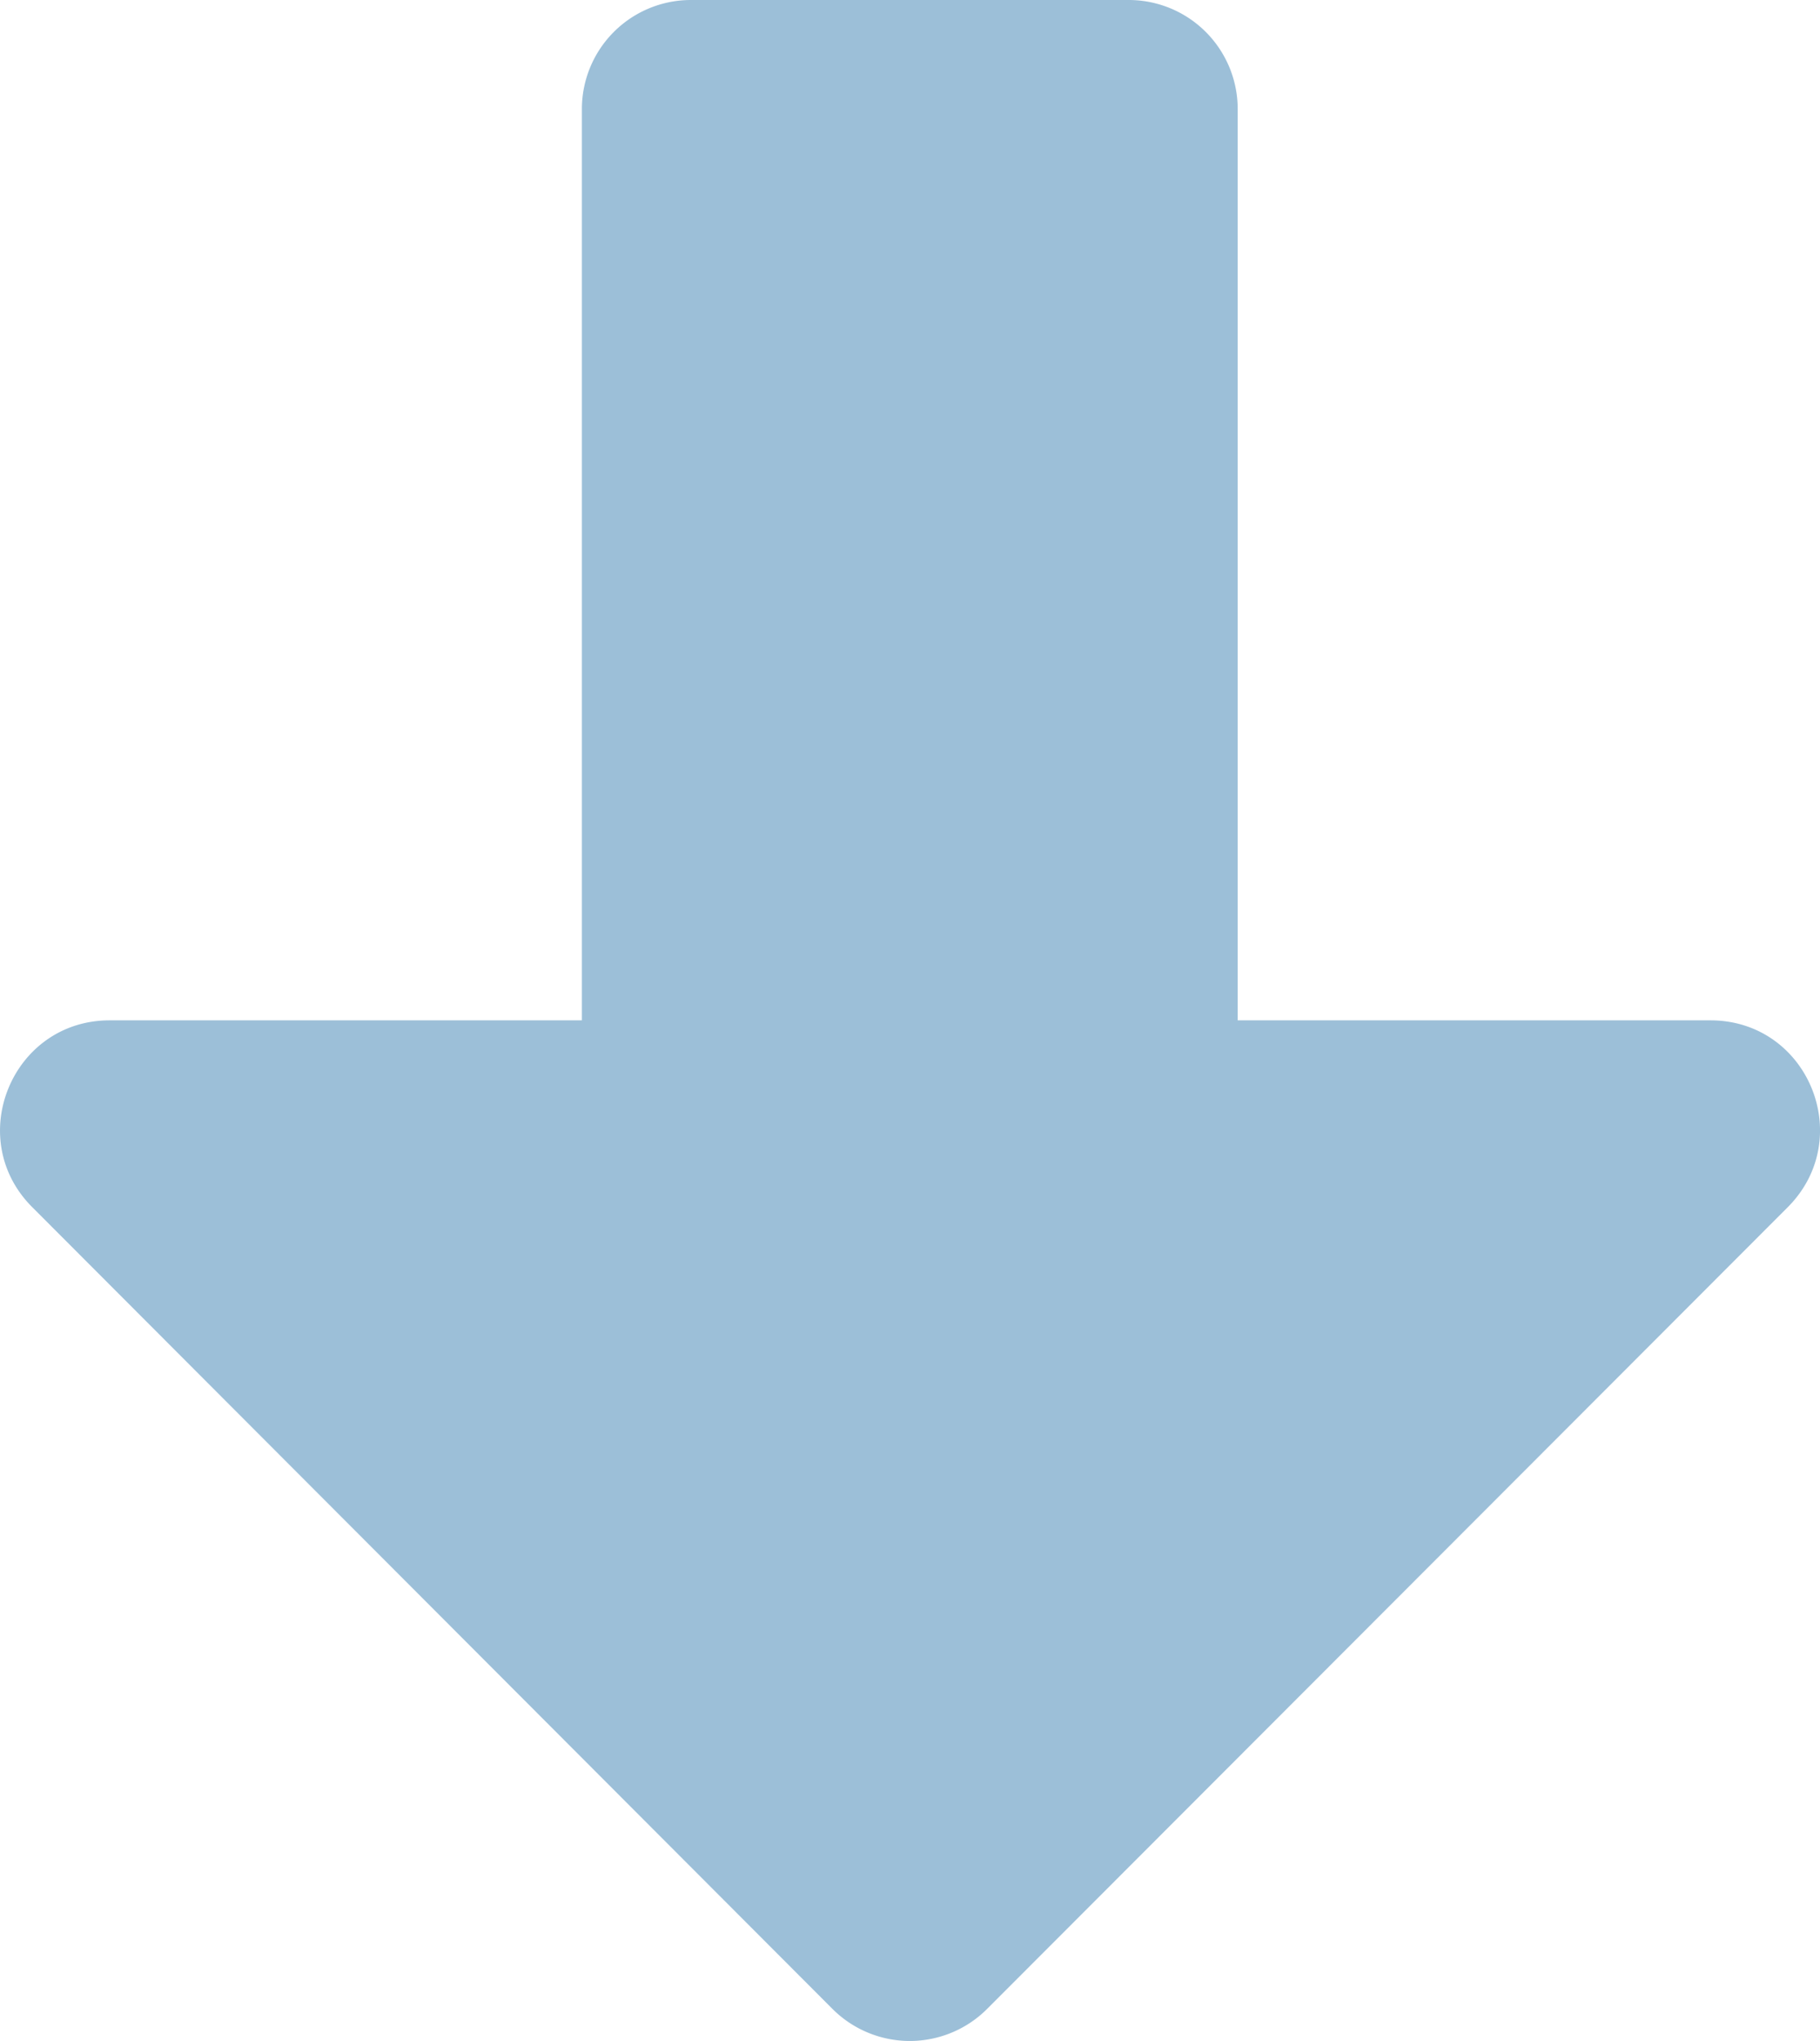
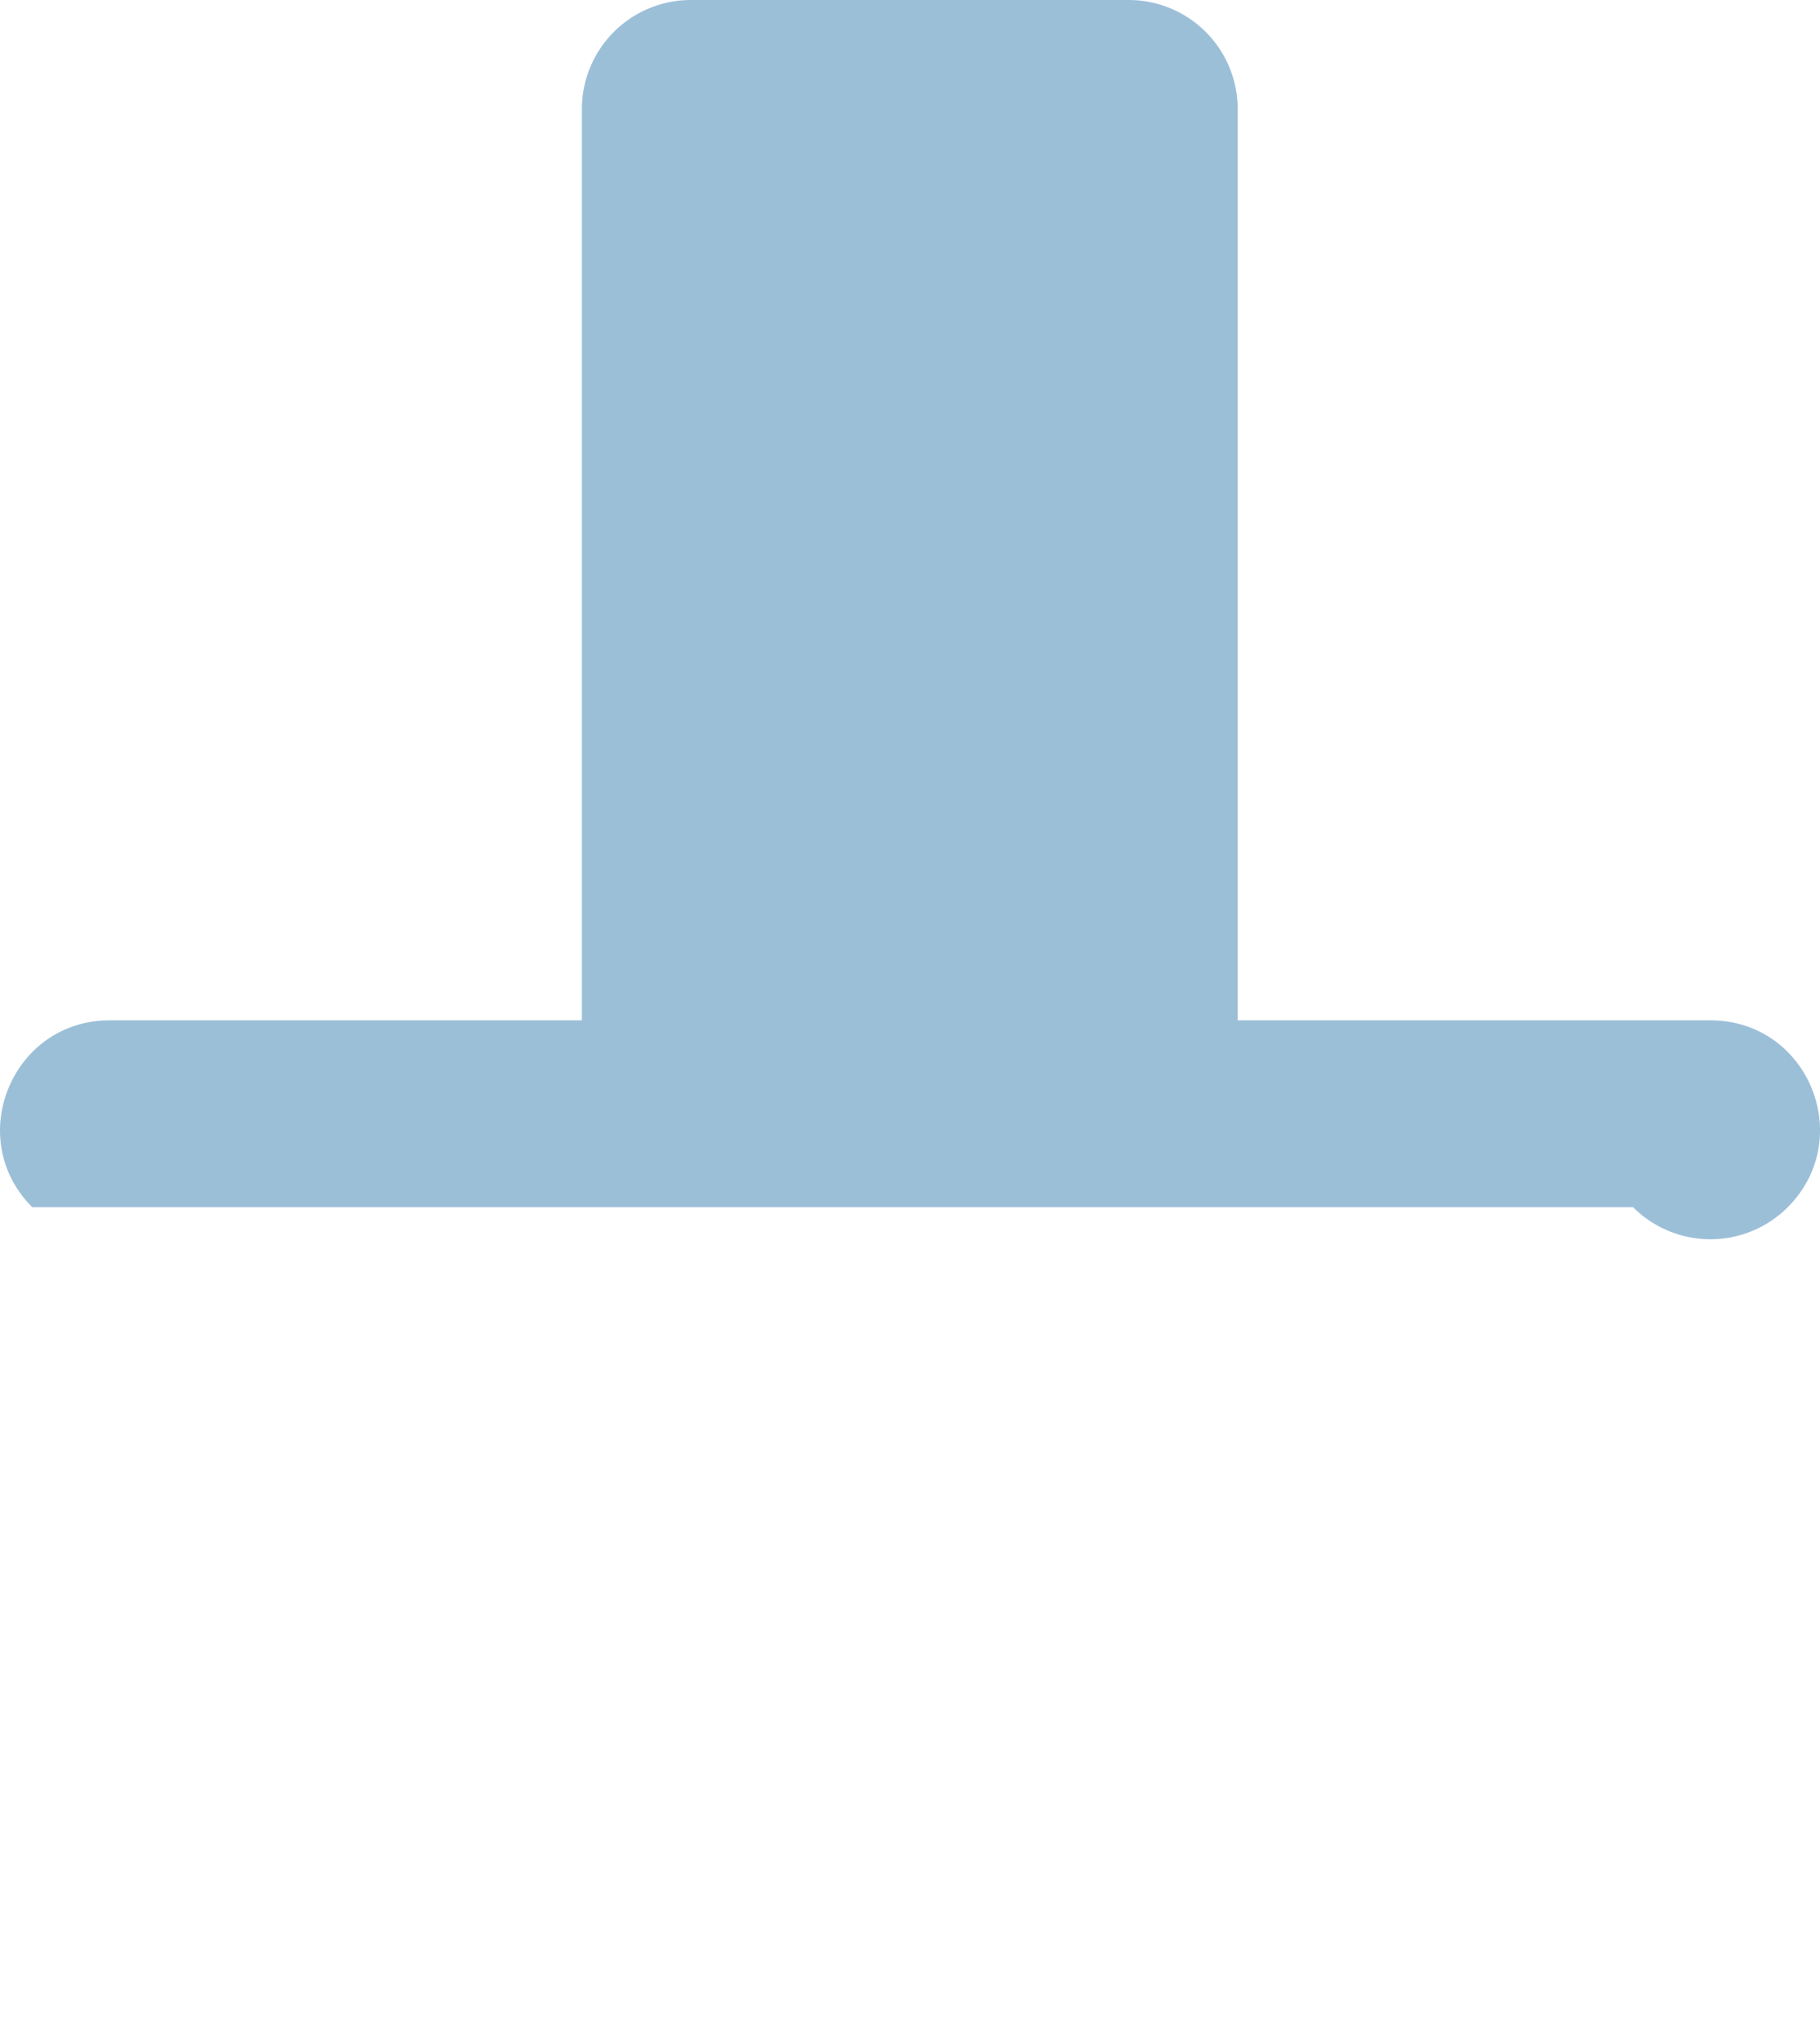
<svg xmlns="http://www.w3.org/2000/svg" id="Layer_1" data-name="Layer 1" viewBox="0 0 399.63 448.05">
  <defs>
    <style>.cls-1{fill:#9cbfd8;}</style>
  </defs>
-   <path class="cls-1" d="M151.77,0h96a23.94,23.94,0,0,1,24,24V224h103.8c21.4,0,32.1,25.8,17,41L216.77,441a24,24,0,0,1-34,0L7.07,265c-15.1-15.1-4.4-41,17-41h103.7V24A23.94,23.94,0,0,1,151.77,0Z" />
+   <path class="cls-1" d="M151.77,0h96a23.94,23.94,0,0,1,24,24V224h103.8c21.4,0,32.1,25.8,17,41a24,24,0,0,1-34,0L7.07,265c-15.1-15.1-4.4-41,17-41h103.7V24A23.94,23.94,0,0,1,151.77,0Z" />
</svg>